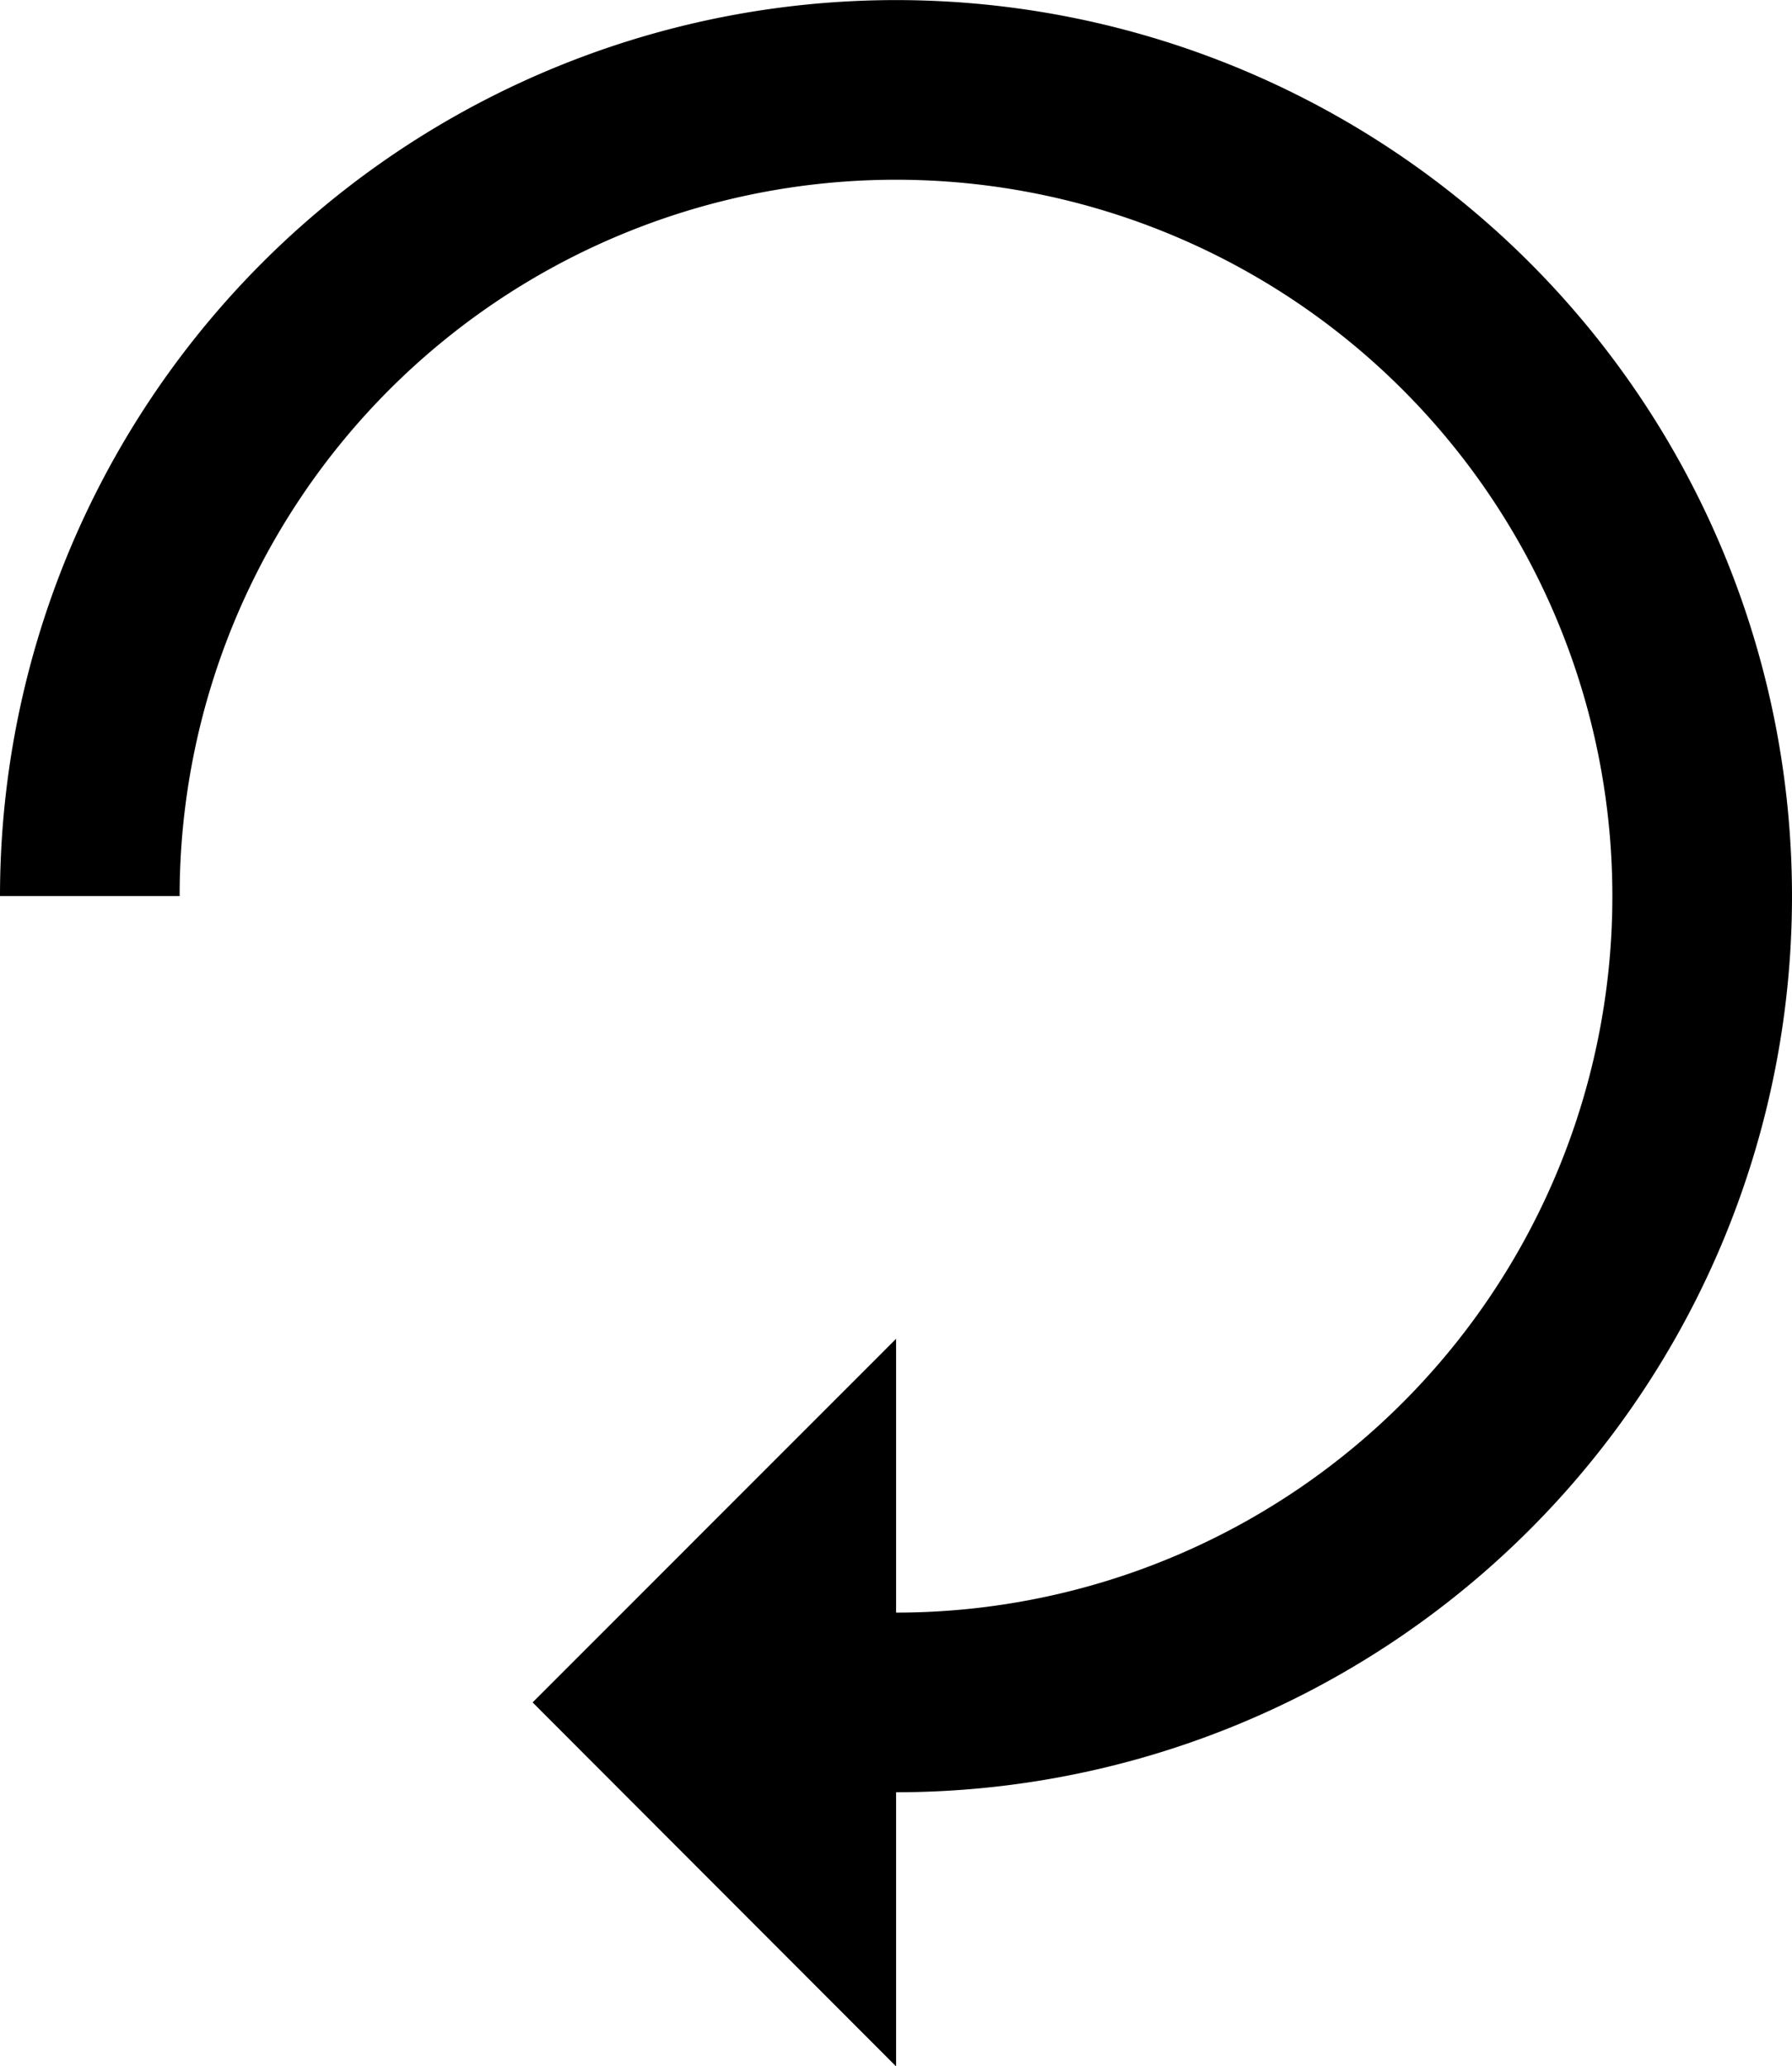
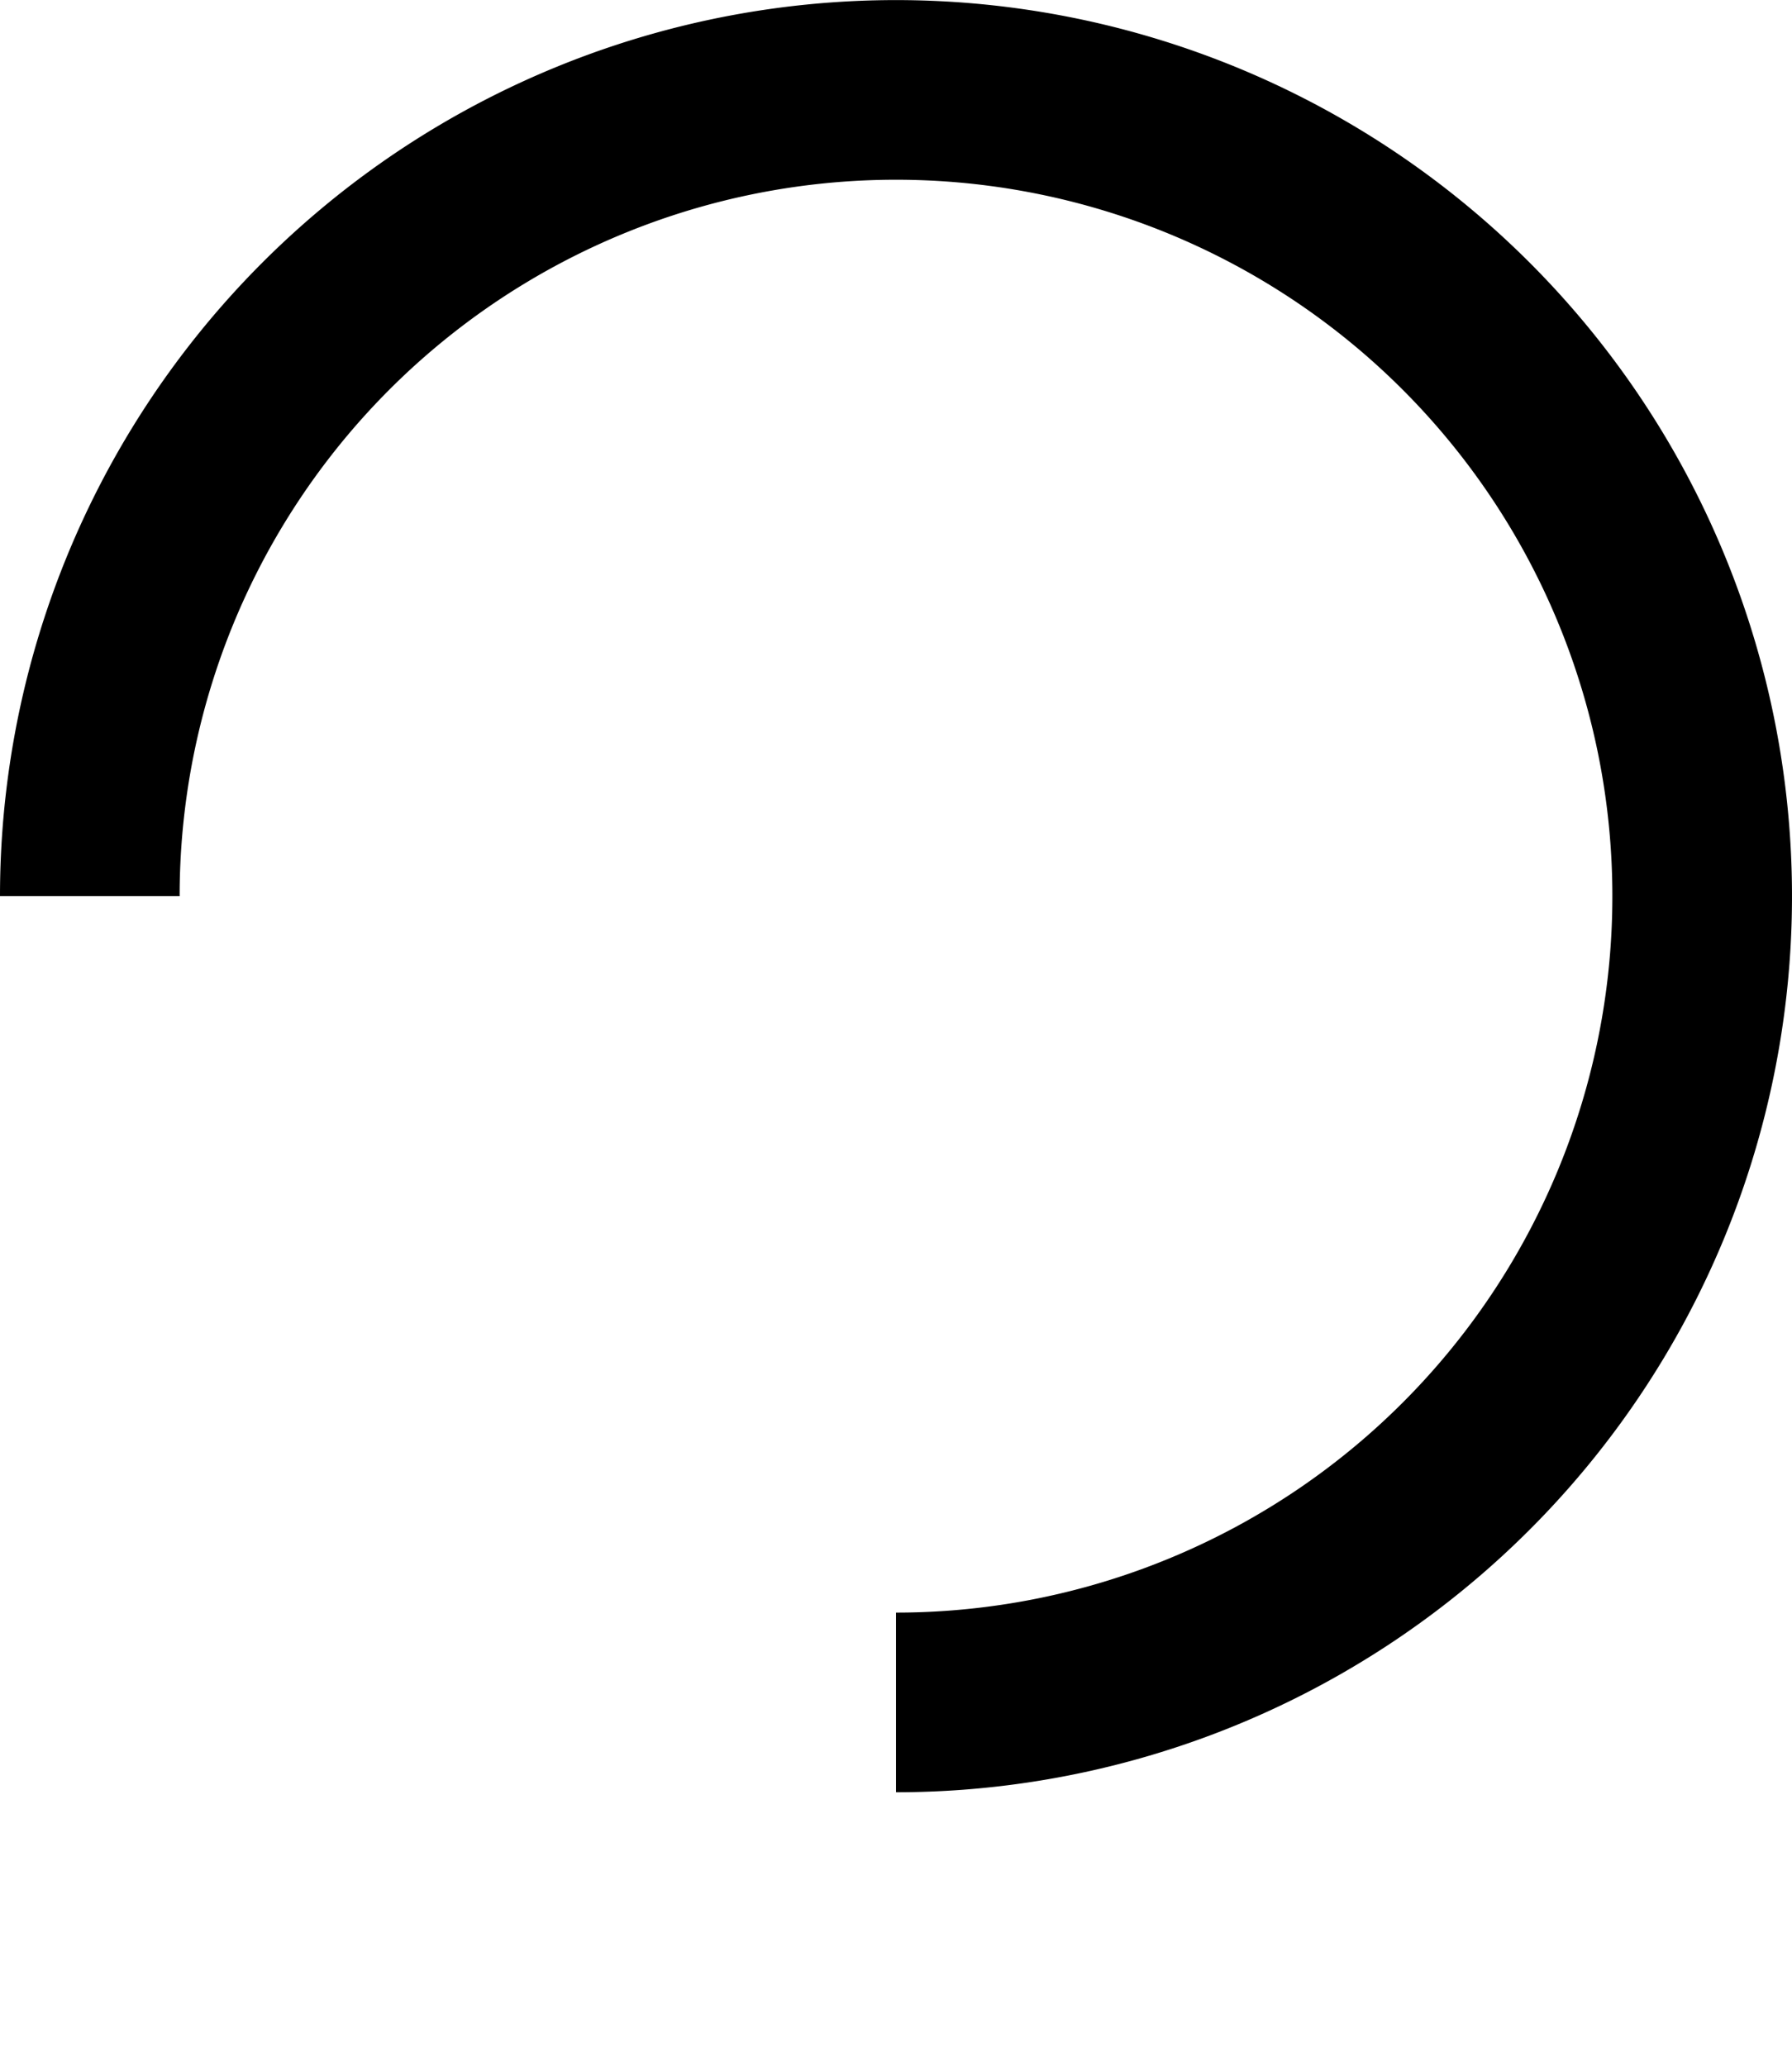
<svg xmlns="http://www.w3.org/2000/svg" width="19.952" height="23" viewBox="0 0 19.952 23">
  <g id="Raggruppa_216" data-name="Raggruppa 216" transform="translate(-668.793 -2322.96)">
    <path id="Tracciato_285" data-name="Tracciato 285" d="M9.476,18.453A8.976,8.976,0,1,0,.5,9.476" transform="translate(669.293 2323.46)" fill="none" stroke="#000" stroke-miterlimit="10" stroke-width="2" />
-     <path id="Tracciato_286" data-name="Tracciato 286" d="M17.147,36.044v8.1L13.1,40.092Z" transform="translate(661.623 2301.821)" />
  </g>
</svg>